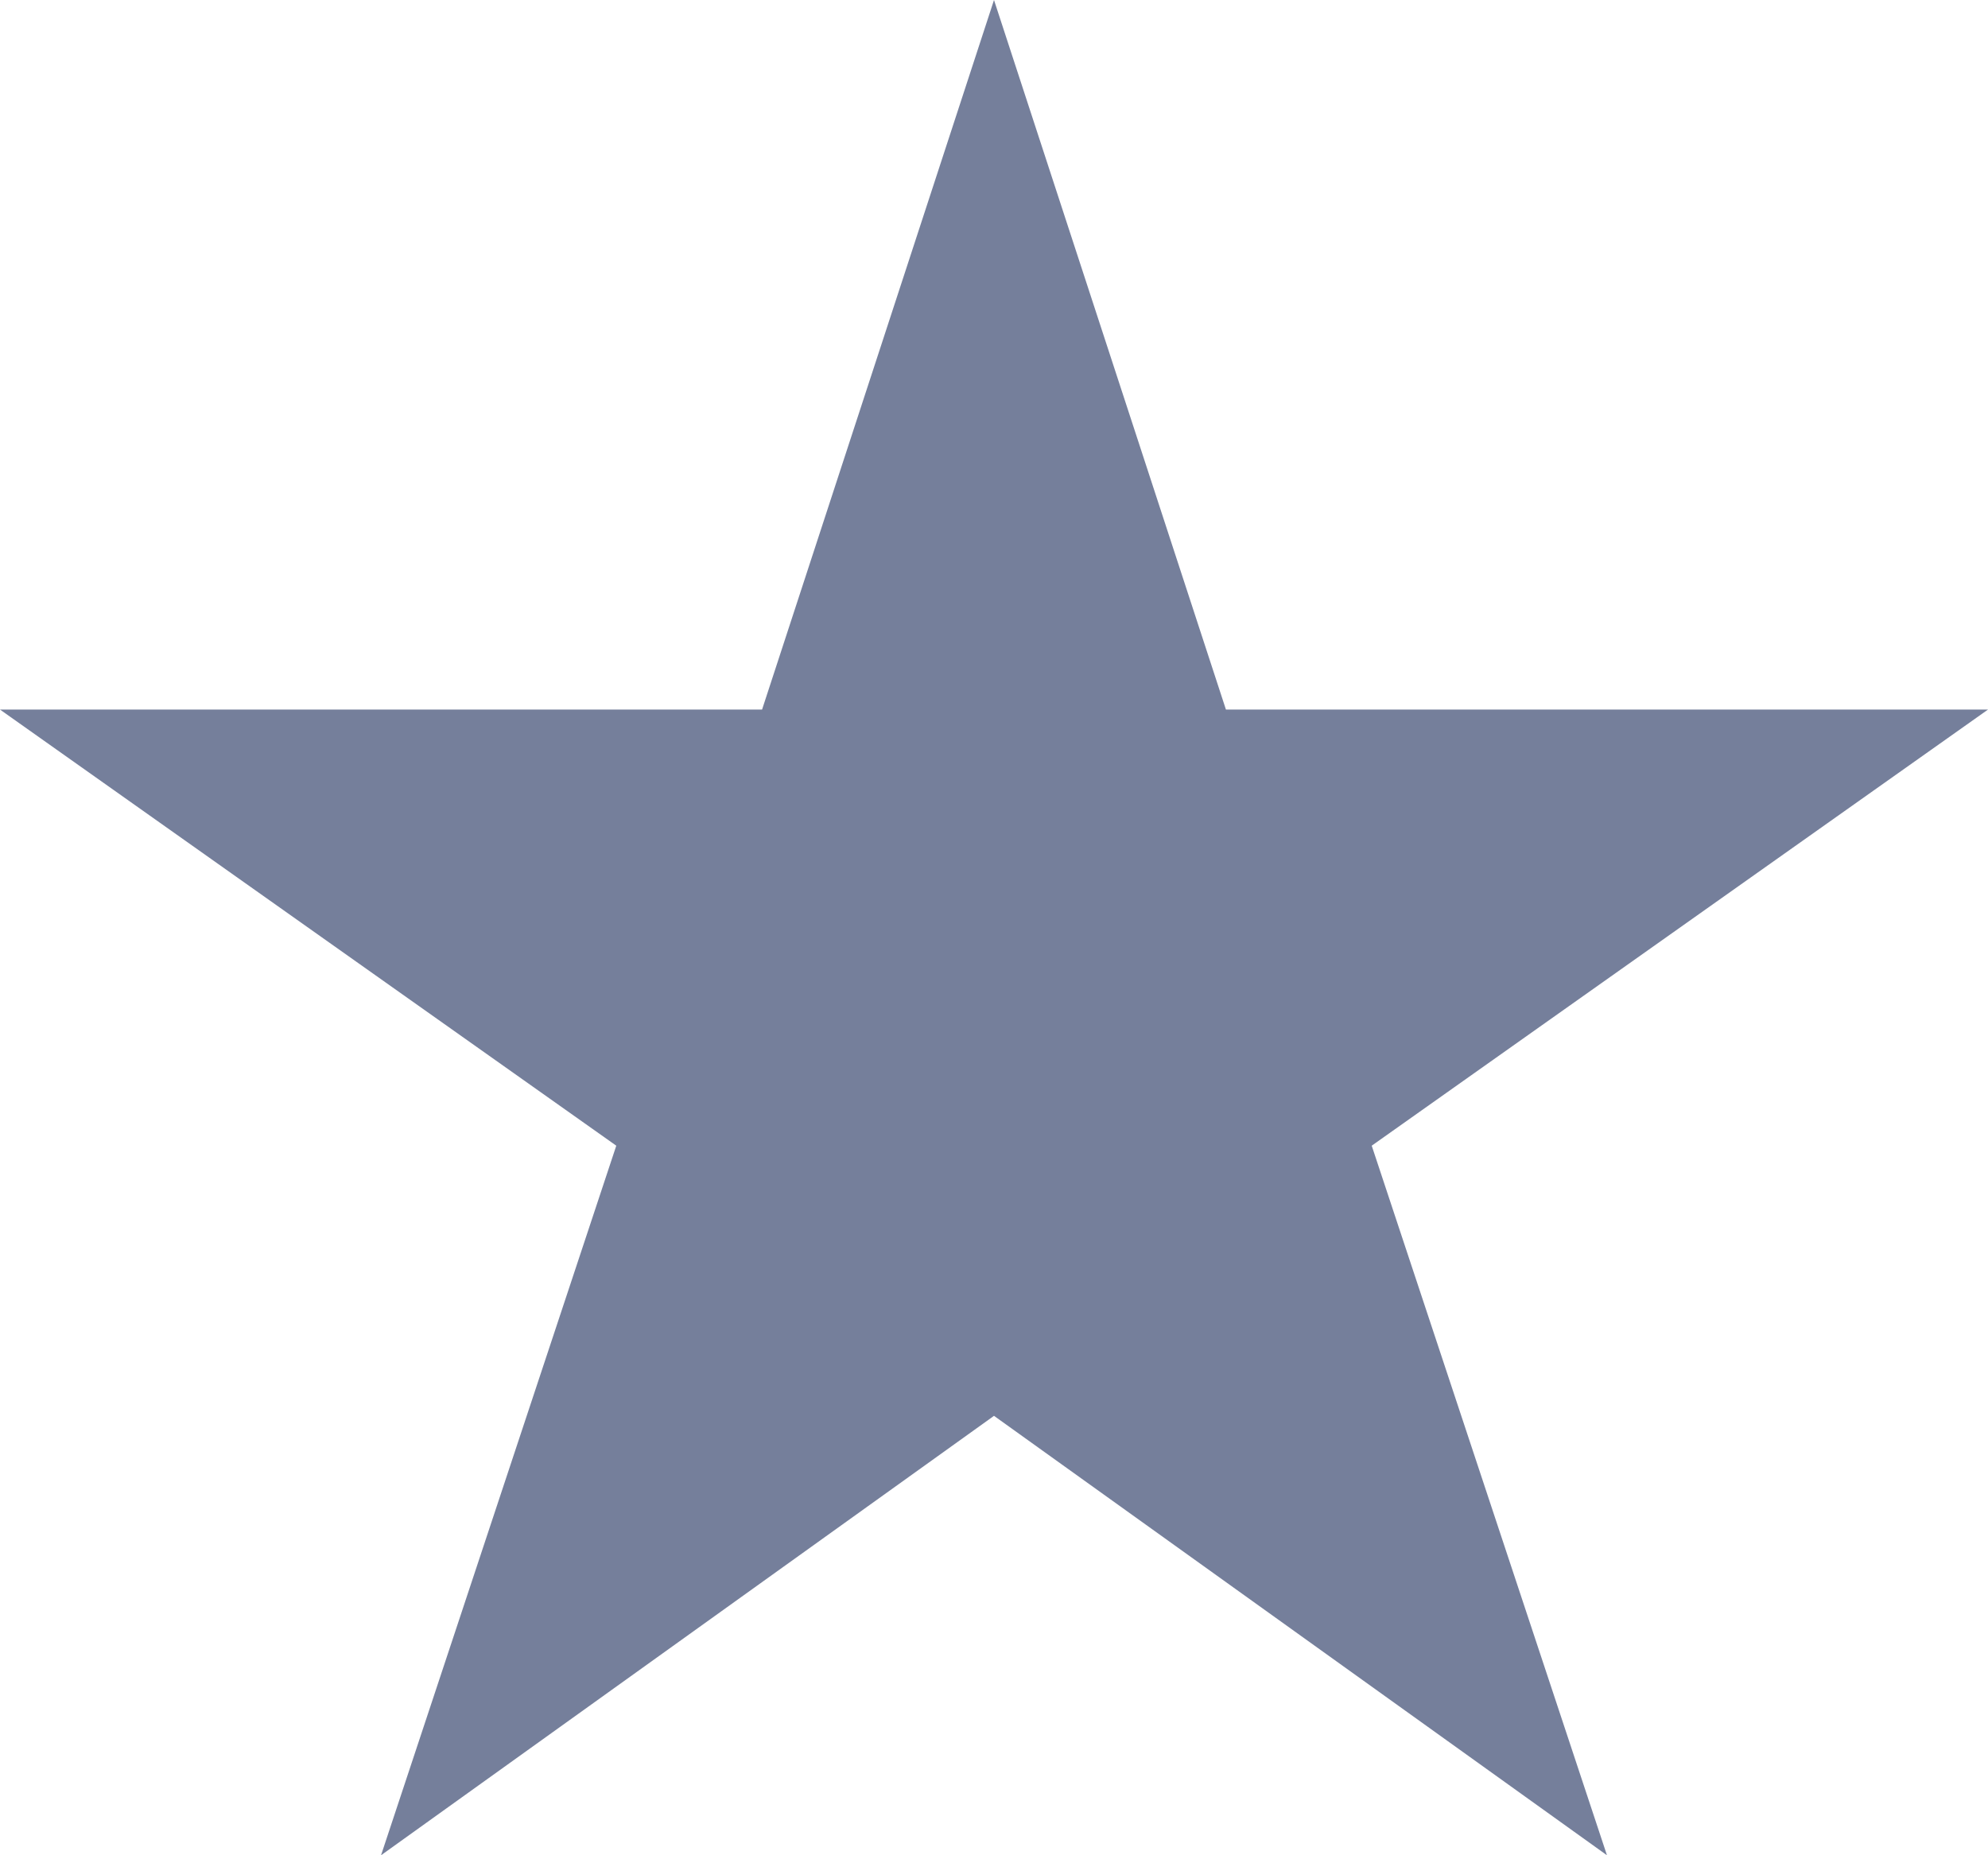
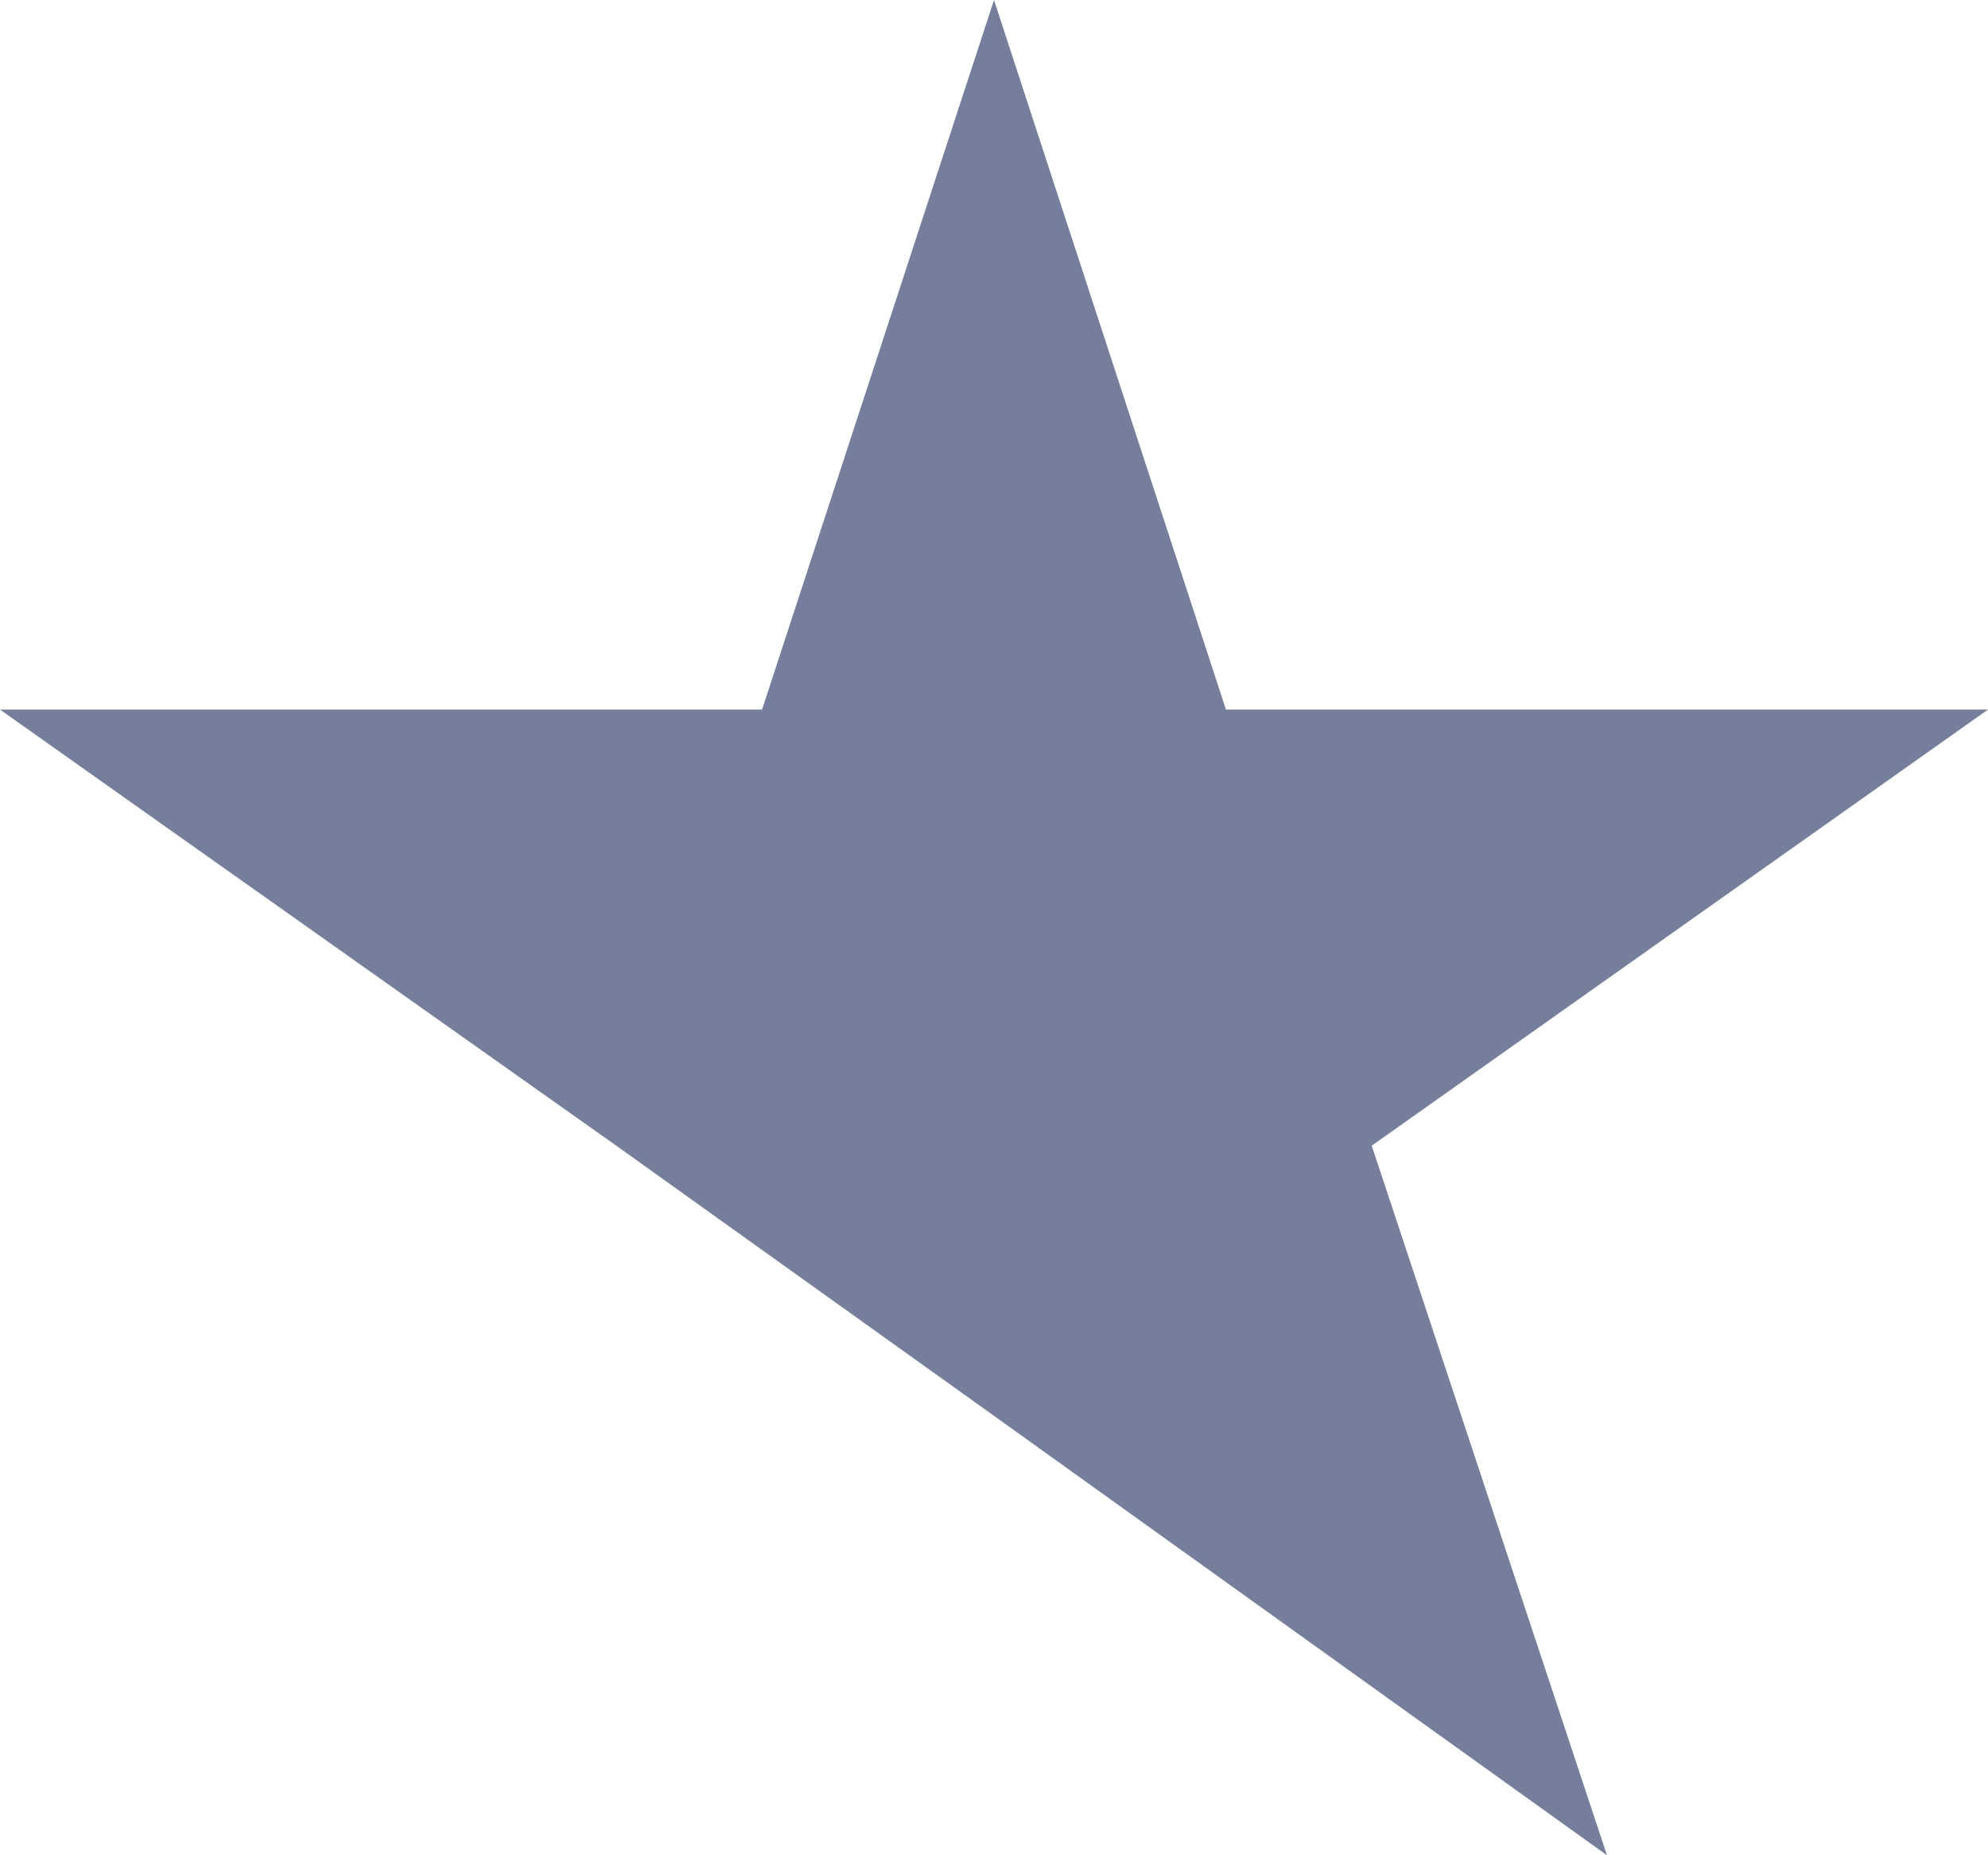
<svg xmlns="http://www.w3.org/2000/svg" viewBox="0 0 30 28" fill="none">
-   <path opacity="0.6" d="M15 21.368L5.75 28L9.3 17.291L0 10.709H11.5L15 0L18.5 10.709H30L20.7 17.291L24.25 28L15 21.368Z" fill="#1A2A59" />
+   <path opacity="0.6" d="M15 21.368L9.3 17.291L0 10.709H11.5L15 0L18.5 10.709H30L20.7 17.291L24.25 28L15 21.368Z" fill="#1A2A59" />
</svg>